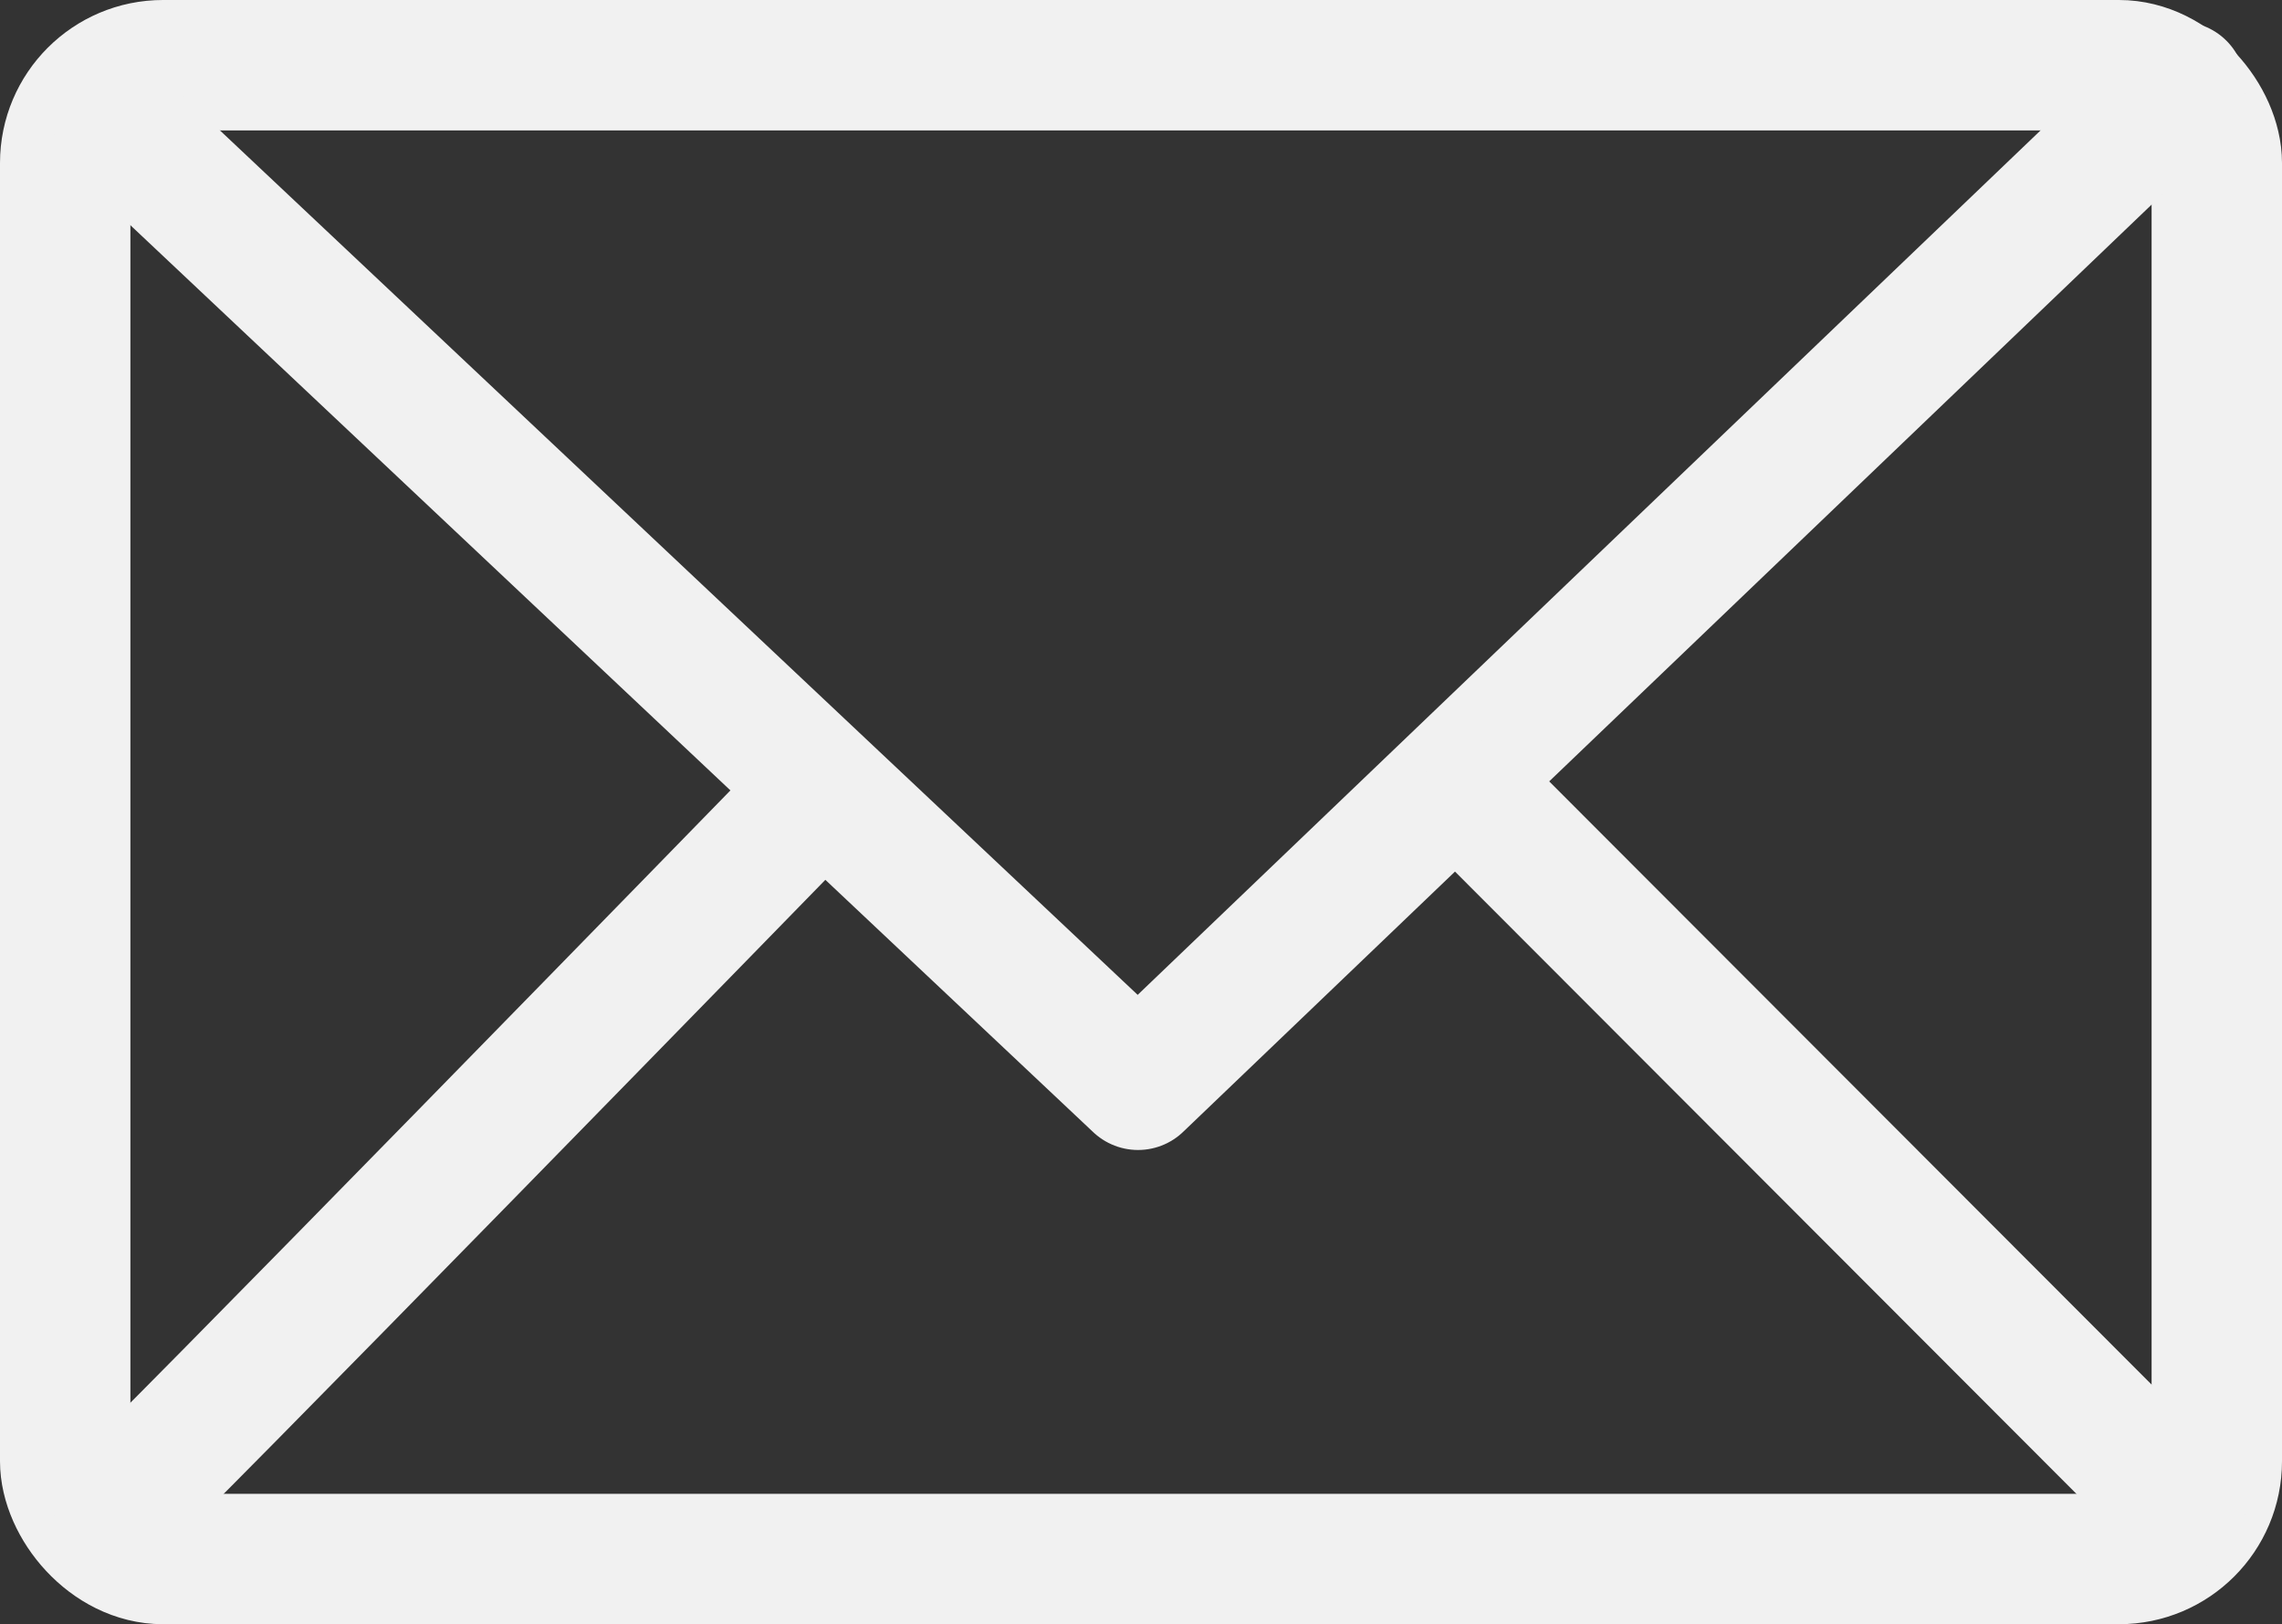
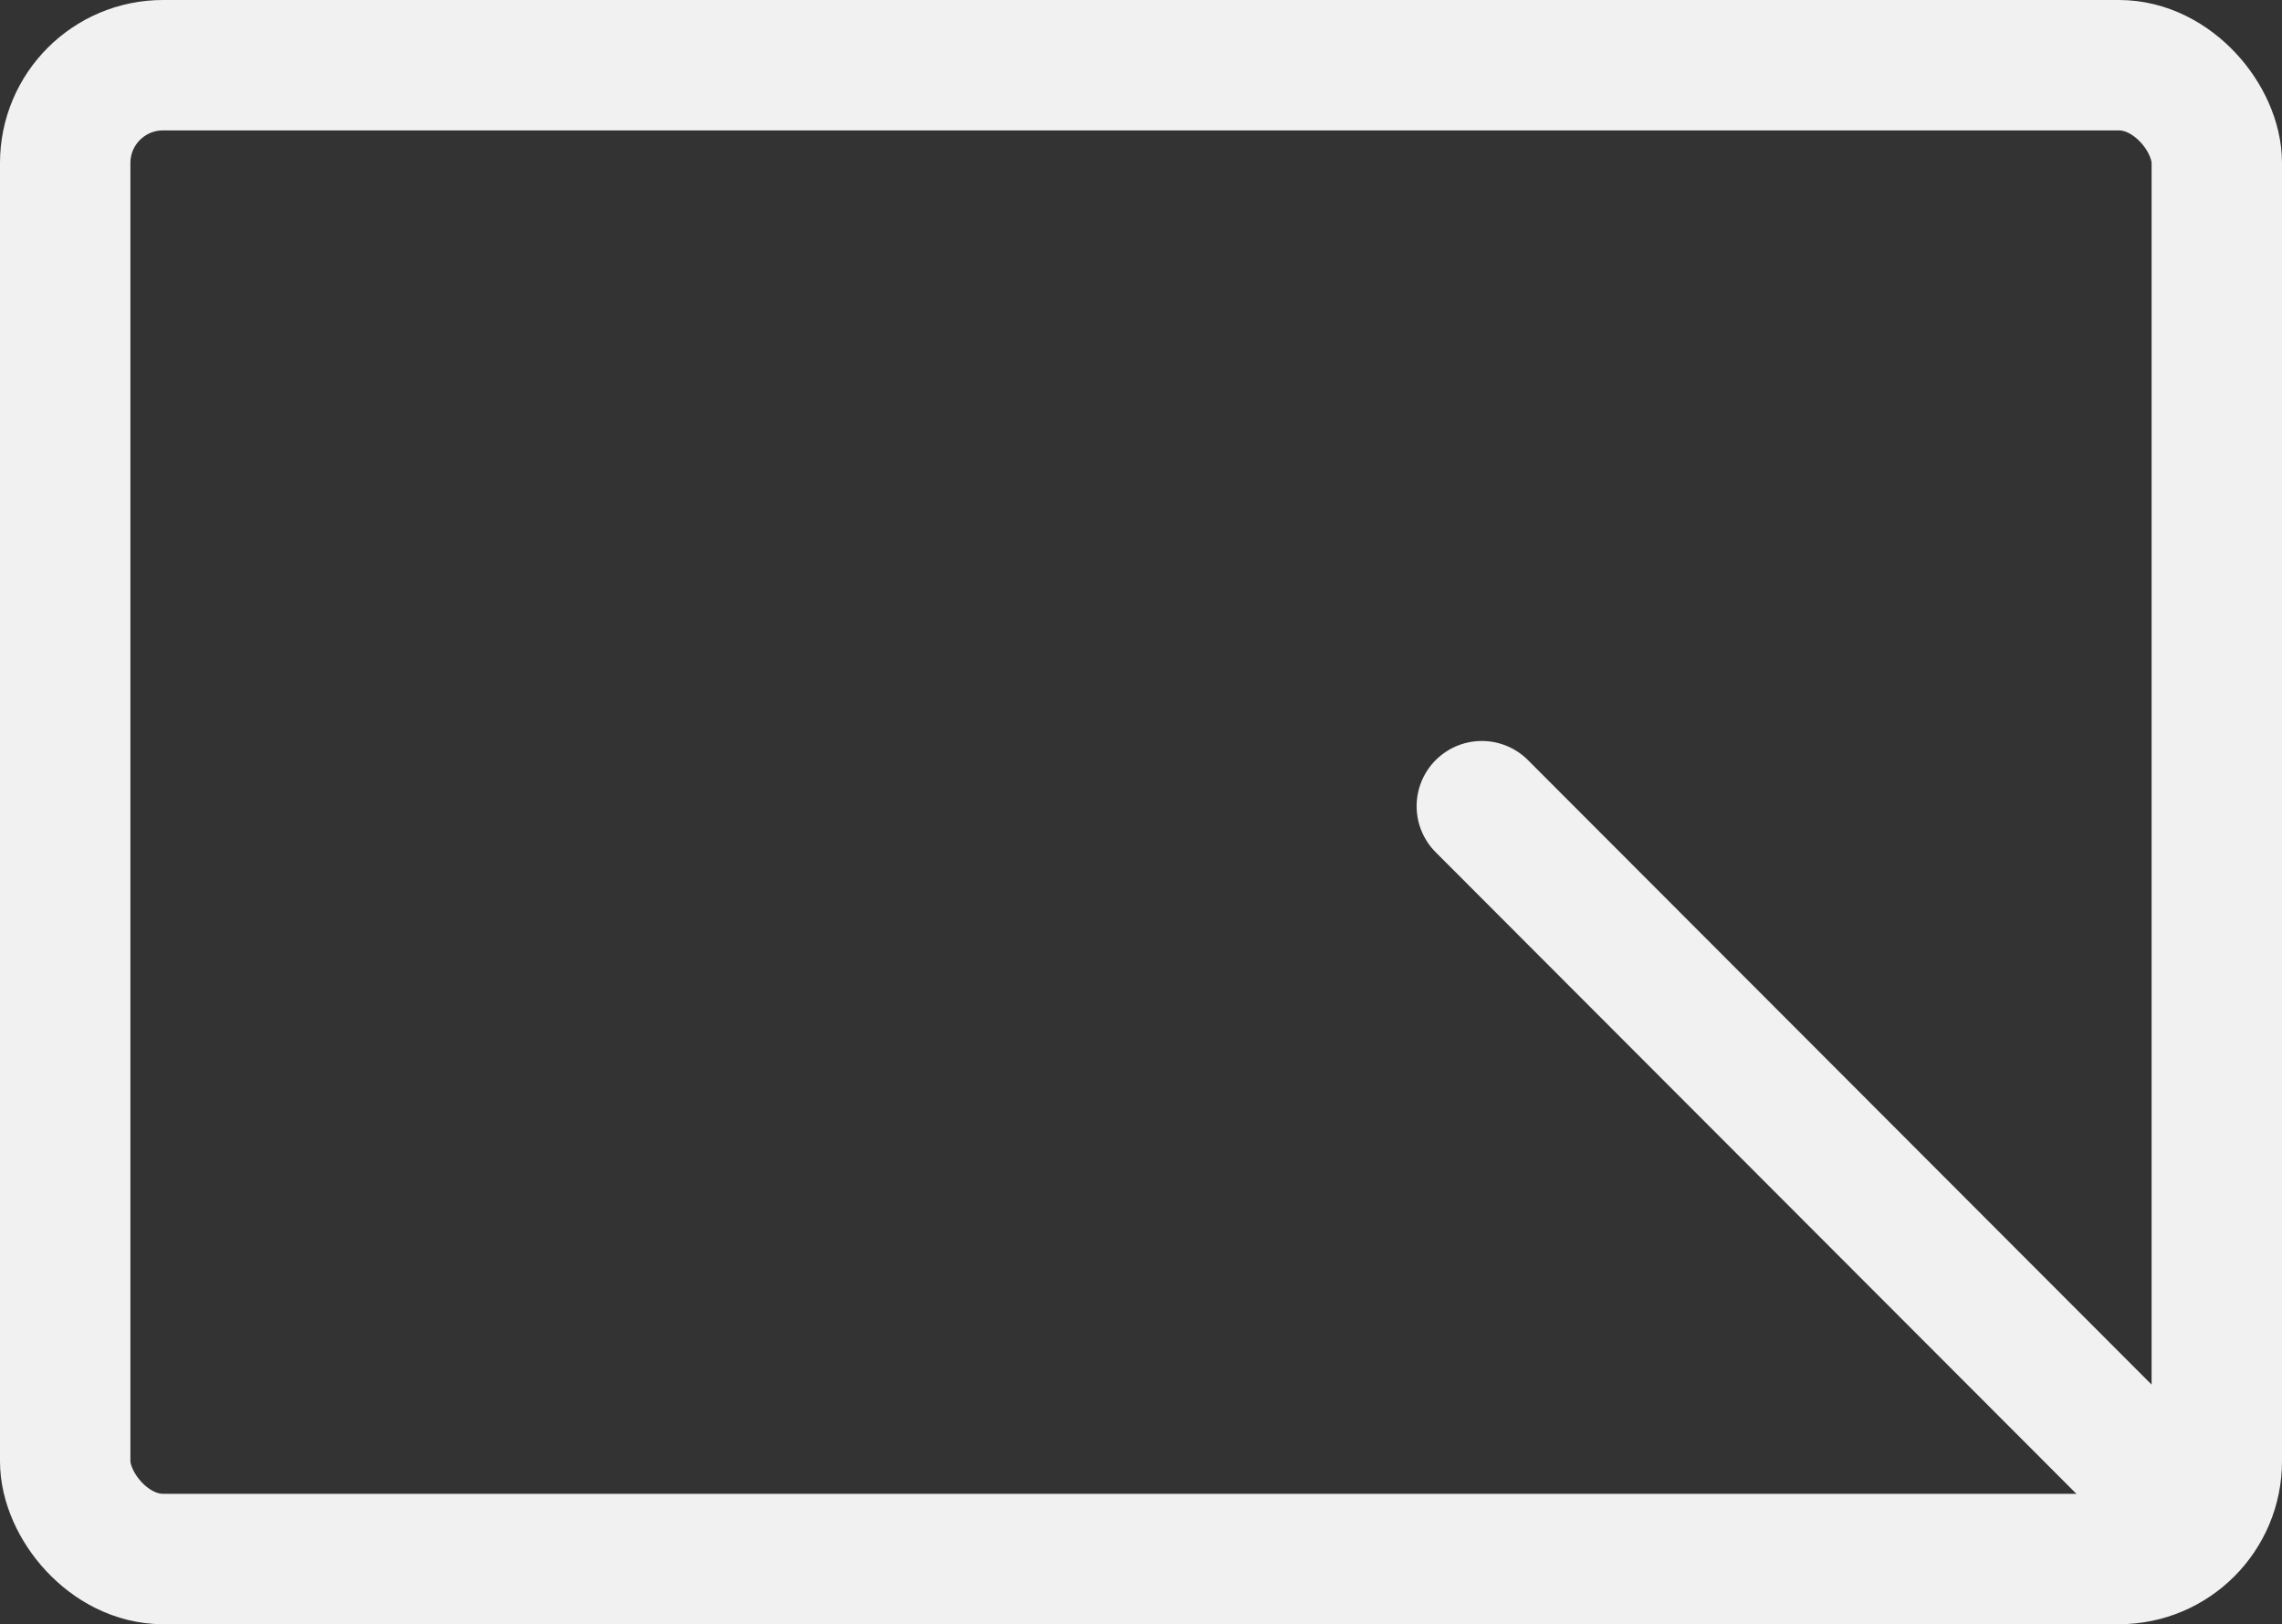
<svg xmlns="http://www.w3.org/2000/svg" id="Layer_1" data-name="Layer 1" viewBox="0 0 385 274">
  <rect x="0" y="0" width="385" height="274" fill="#333333" stroke="none" />
  <defs>
    <style>
      .cls-1 {
        stroke-miterlimit: 10;
      }

      .cls-1, .cls-2 {
        fill: none;
        stroke: #f1f1f1;
        stroke-width: 22px;
      }

      .cls-2 {
        stroke-linecap: round;
        stroke-linejoin: round;
      }
    </style>
  </defs>
  <rect class="cls-1" x="11" y="11" width="363" height="252" rx="16.5" ry="16.5" />
-   <polyline class="cls-2" points="20 21 192 183 367.85 14.65" />
-   <path class="cls-2" d="M20,254c1,0,116-118,116-118" />
  <line class="cls-2" x1="250" y1="136" x2="367.85" y2="254" />
</svg>